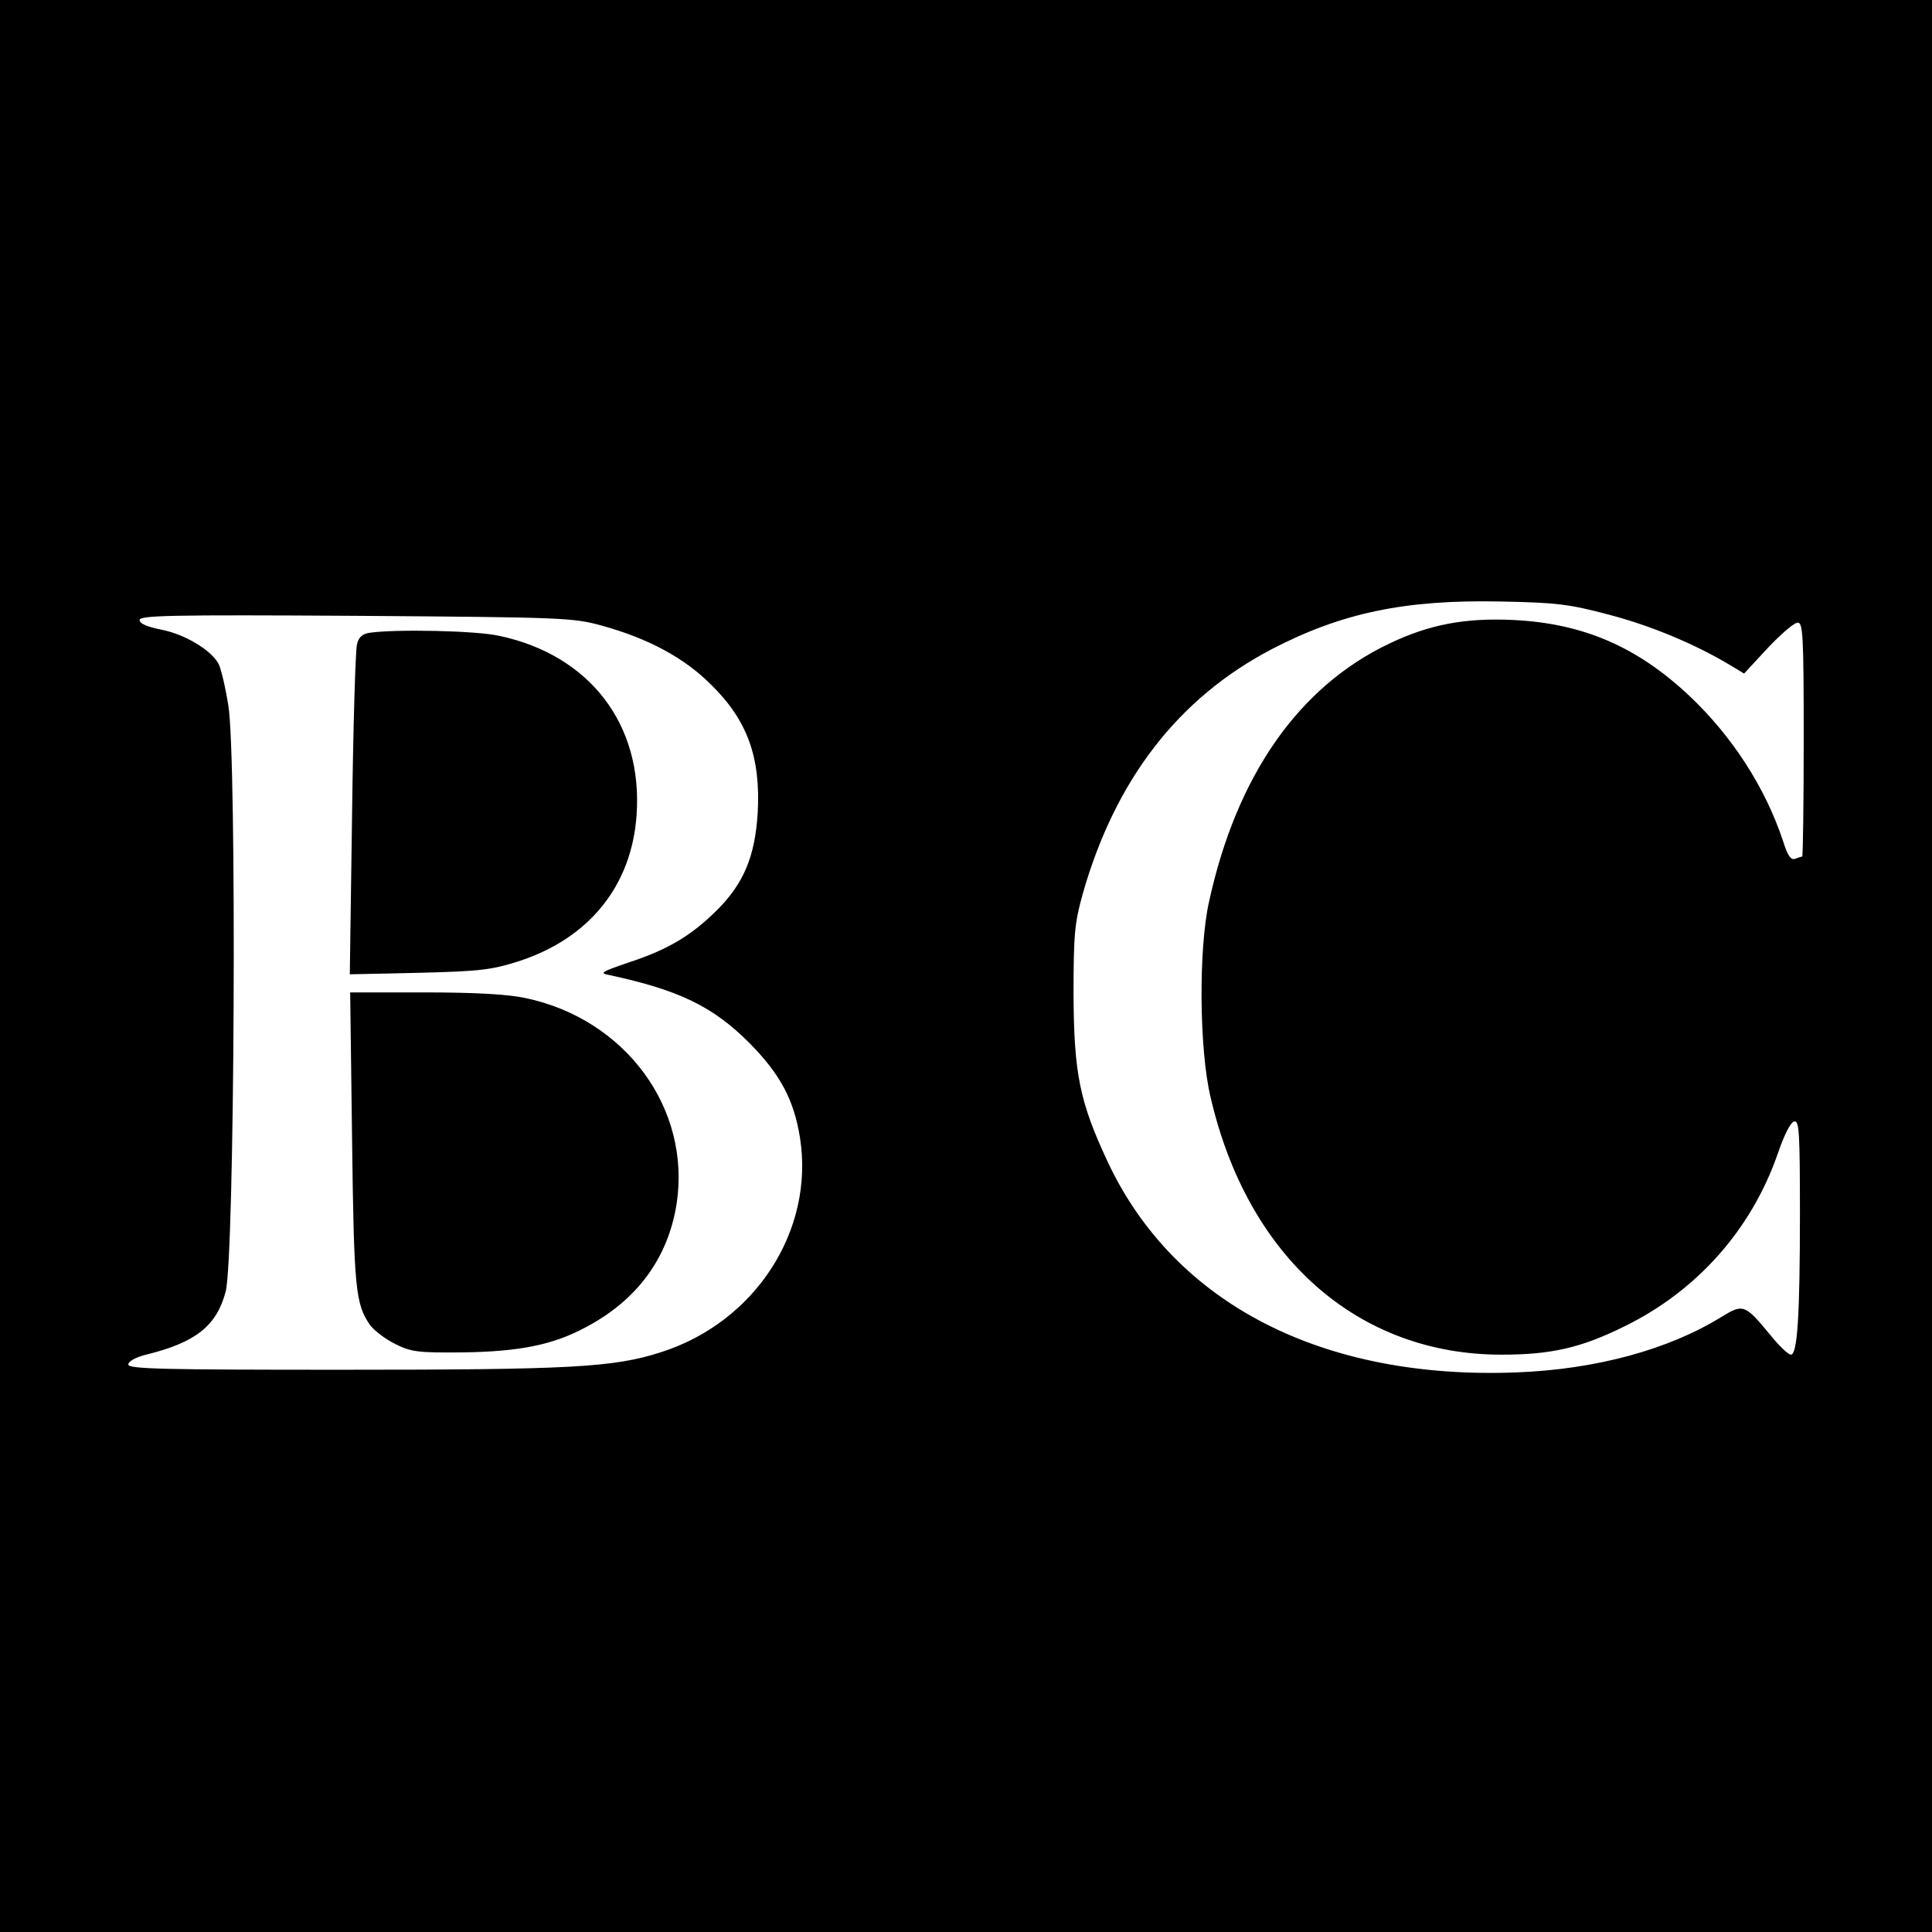
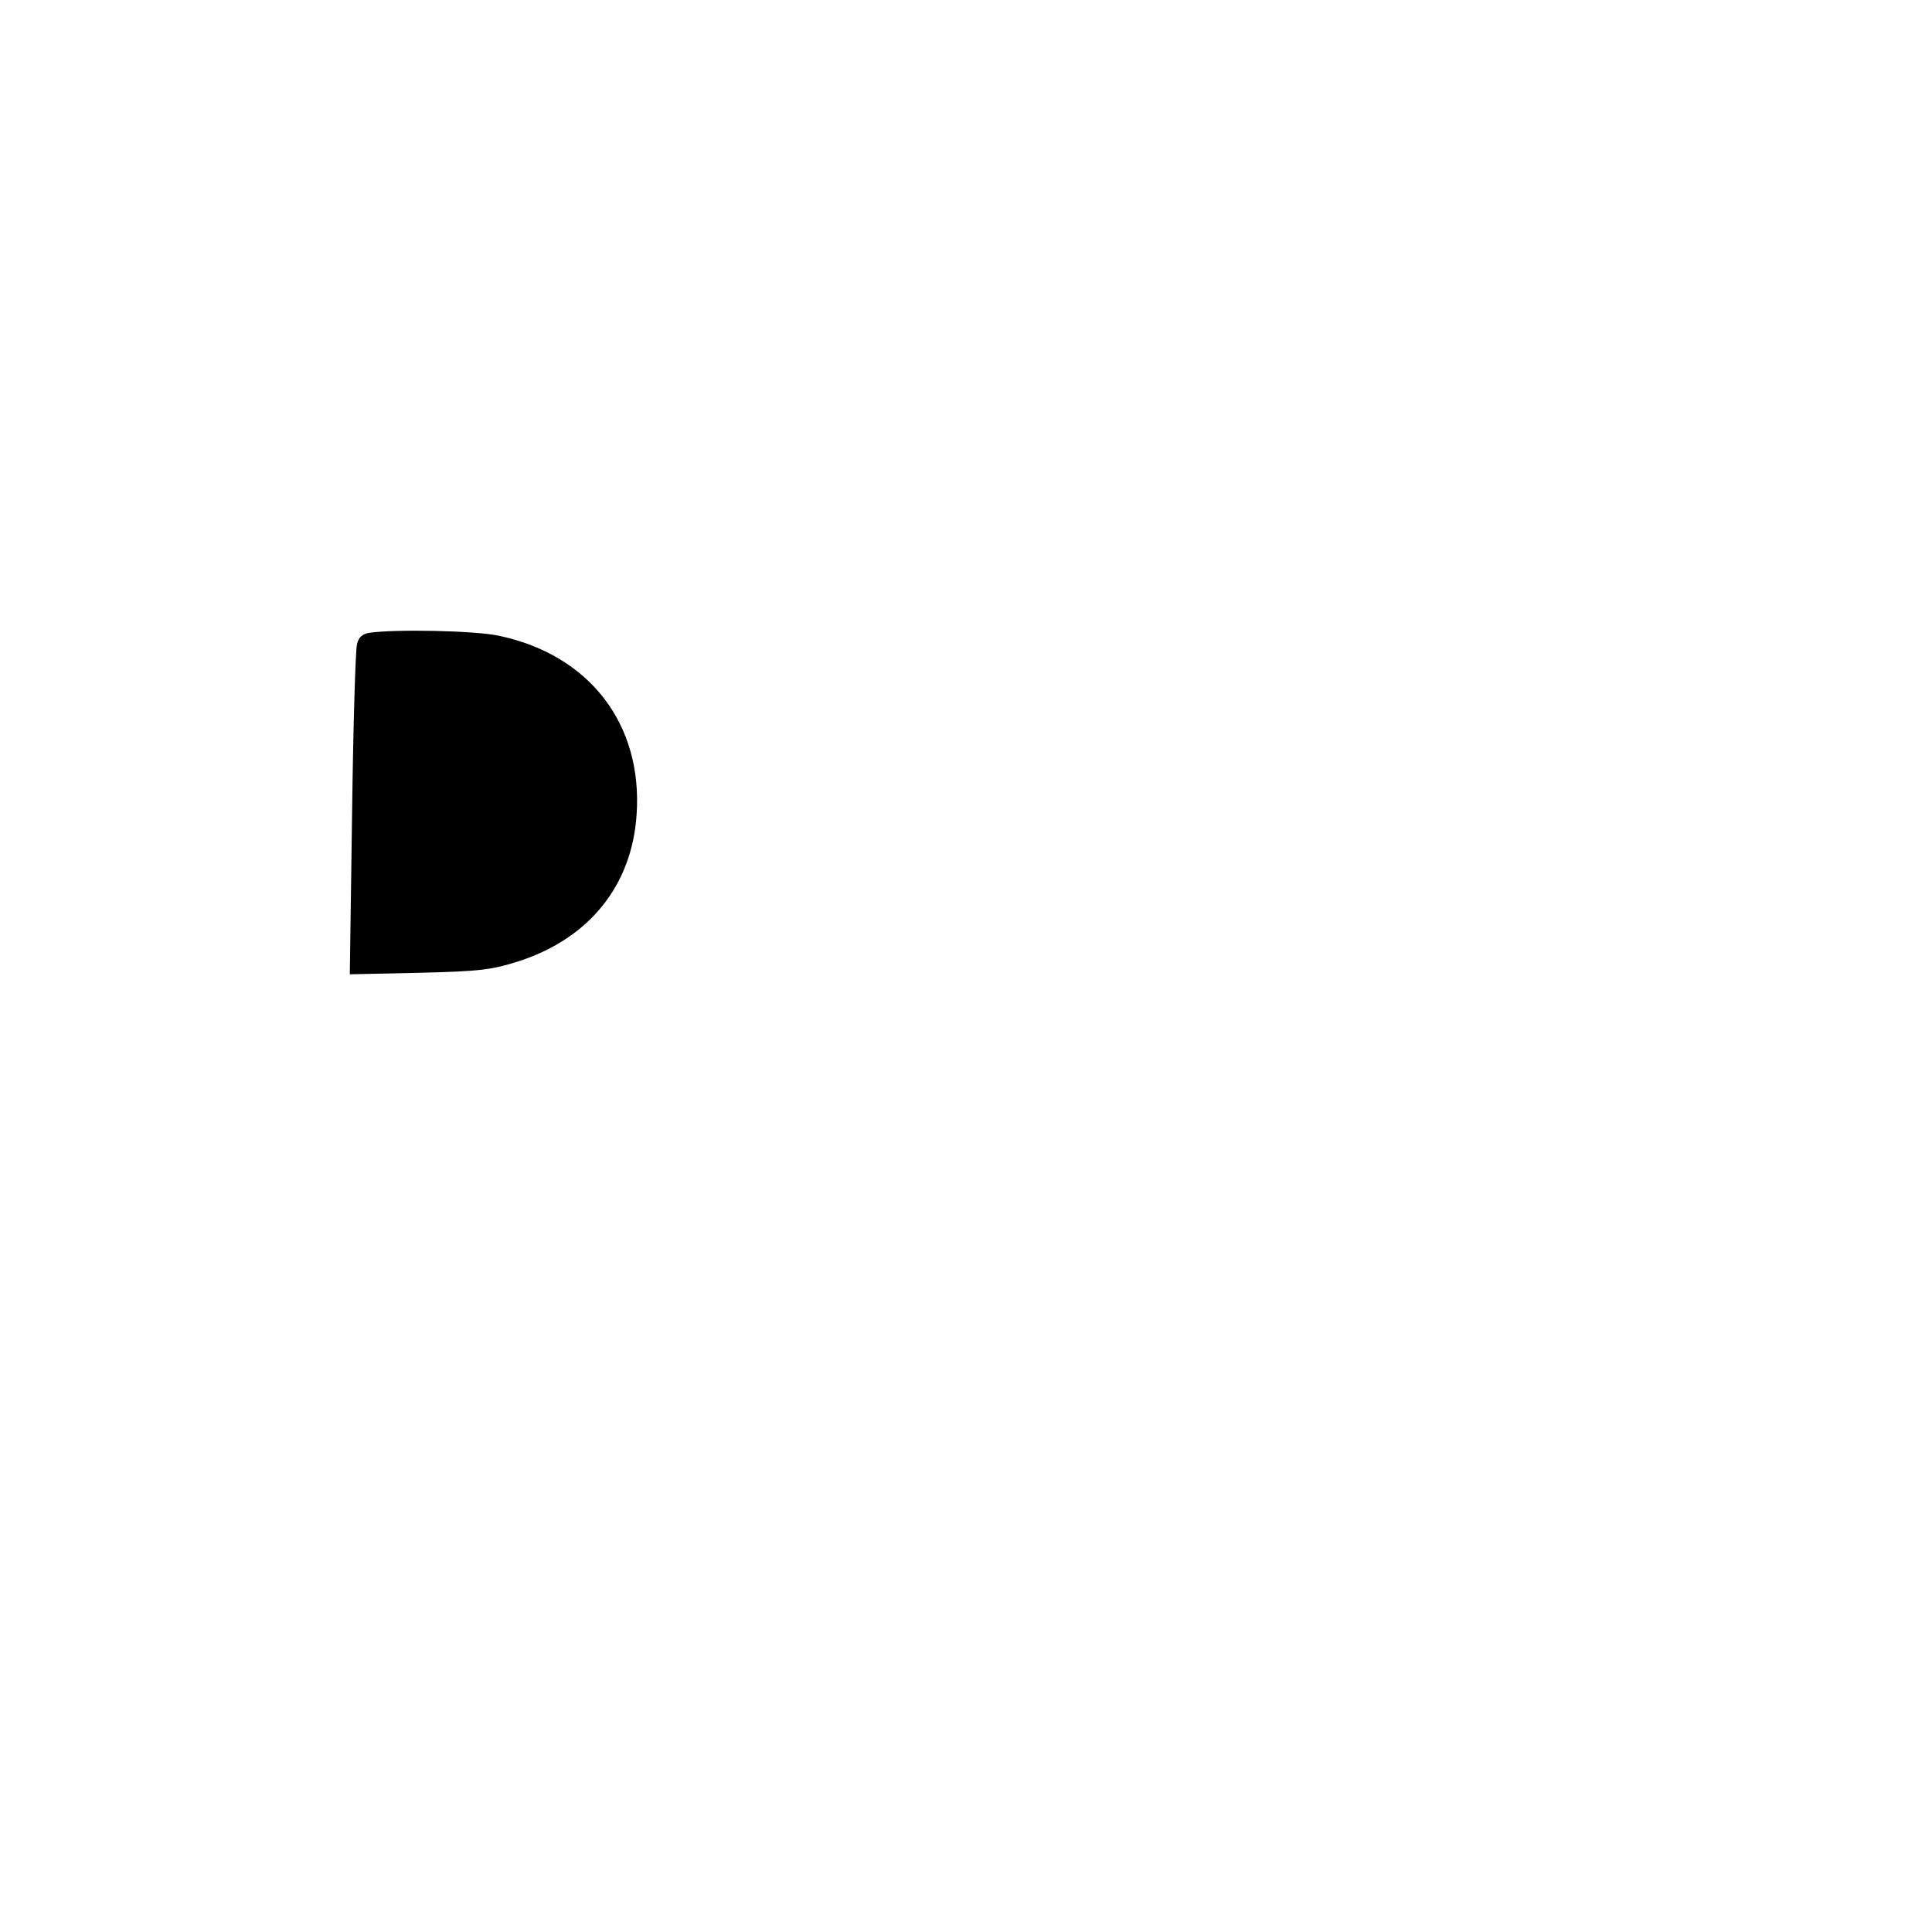
<svg xmlns="http://www.w3.org/2000/svg" version="1.0" width="512pt" height="512pt" viewBox="0 0 512 512" preserveAspectRatio="xMidYMid meet">
  <g transform="translate(0,512) scale(0.1,-0.1)" fill="#000000" stroke="none">
-     <path d="M0 2560 l0 -2560 2560 0 2560 0 0 2560 0 2560 -2560 0 -2560 0 0 -2560z m4264 931 c111 -29 228 -78 320 -133 l38 -23 63 68 c35 37 70 67 79 67 14 0 16 -32 16 -310 0 -170 -2 -310 -4 -310 -2 0 -11 -3 -19 -6 -11 -4 -20 9 -32 48 -47 141 -134 276 -247 383 -139 131 -282 193 -468 202 -128 6 -222 -12 -327 -62 -241 -114 -406 -350 -479 -685 -28 -125 -26 -391 4 -517 98 -425 390 -683 771 -683 132 0 211 18 326 75 192 94 336 256 406 457 17 50 34 84 44 86 13 3 15 -27 15 -246 0 -273 -7 -372 -24 -372 -7 0 -32 24 -56 54 -66 80 -71 81 -128 46 -141 -87 -333 -139 -543 -147 -513 -20 -906 181 -1083 557 -75 160 -90 235 -91 445 0 160 3 189 24 265 86 303 253 520 502 650 185 96 352 131 604 126 152 -3 183 -7 289 -35z m-2669 -29 c123 -34 218 -85 289 -156 97 -95 132 -193 124 -340 -7 -115 -37 -187 -107 -257 -69 -69 -132 -106 -236 -140 -73 -25 -77 -28 -50 -33 185 -40 274 -83 371 -180 81 -82 118 -150 134 -251 39 -246 -119 -490 -370 -569 -124 -40 -242 -46 -846 -46 -473 0 -564 2 -564 14 0 8 19 19 47 26 131 32 187 76 211 167 24 89 30 1421 7 1554 -8 50 -20 100 -26 110 -19 36 -89 78 -150 90 -39 8 -59 16 -59 26 0 12 81 14 573 11 553 -4 575 -5 652 -26z" />
    <path d="M979 3443 c-19 -3 -29 -12 -33 -31 -4 -15 -10 -218 -13 -451 l-6 -423 184 4 c165 4 192 8 265 31 186 61 298 200 311 387 17 240 -124 424 -364 475 -63 14 -277 18 -344 8z" />
-     <path d="M933 2103 c5 -400 9 -439 48 -495 11 -14 40 -37 67 -50 42 -21 60 -23 177 -22 152 2 241 20 328 67 136 72 217 183 240 326 39 253 -135 490 -400 546 -46 10 -133 15 -267 15 l-198 0 5 -387z" />
  </g>
</svg>